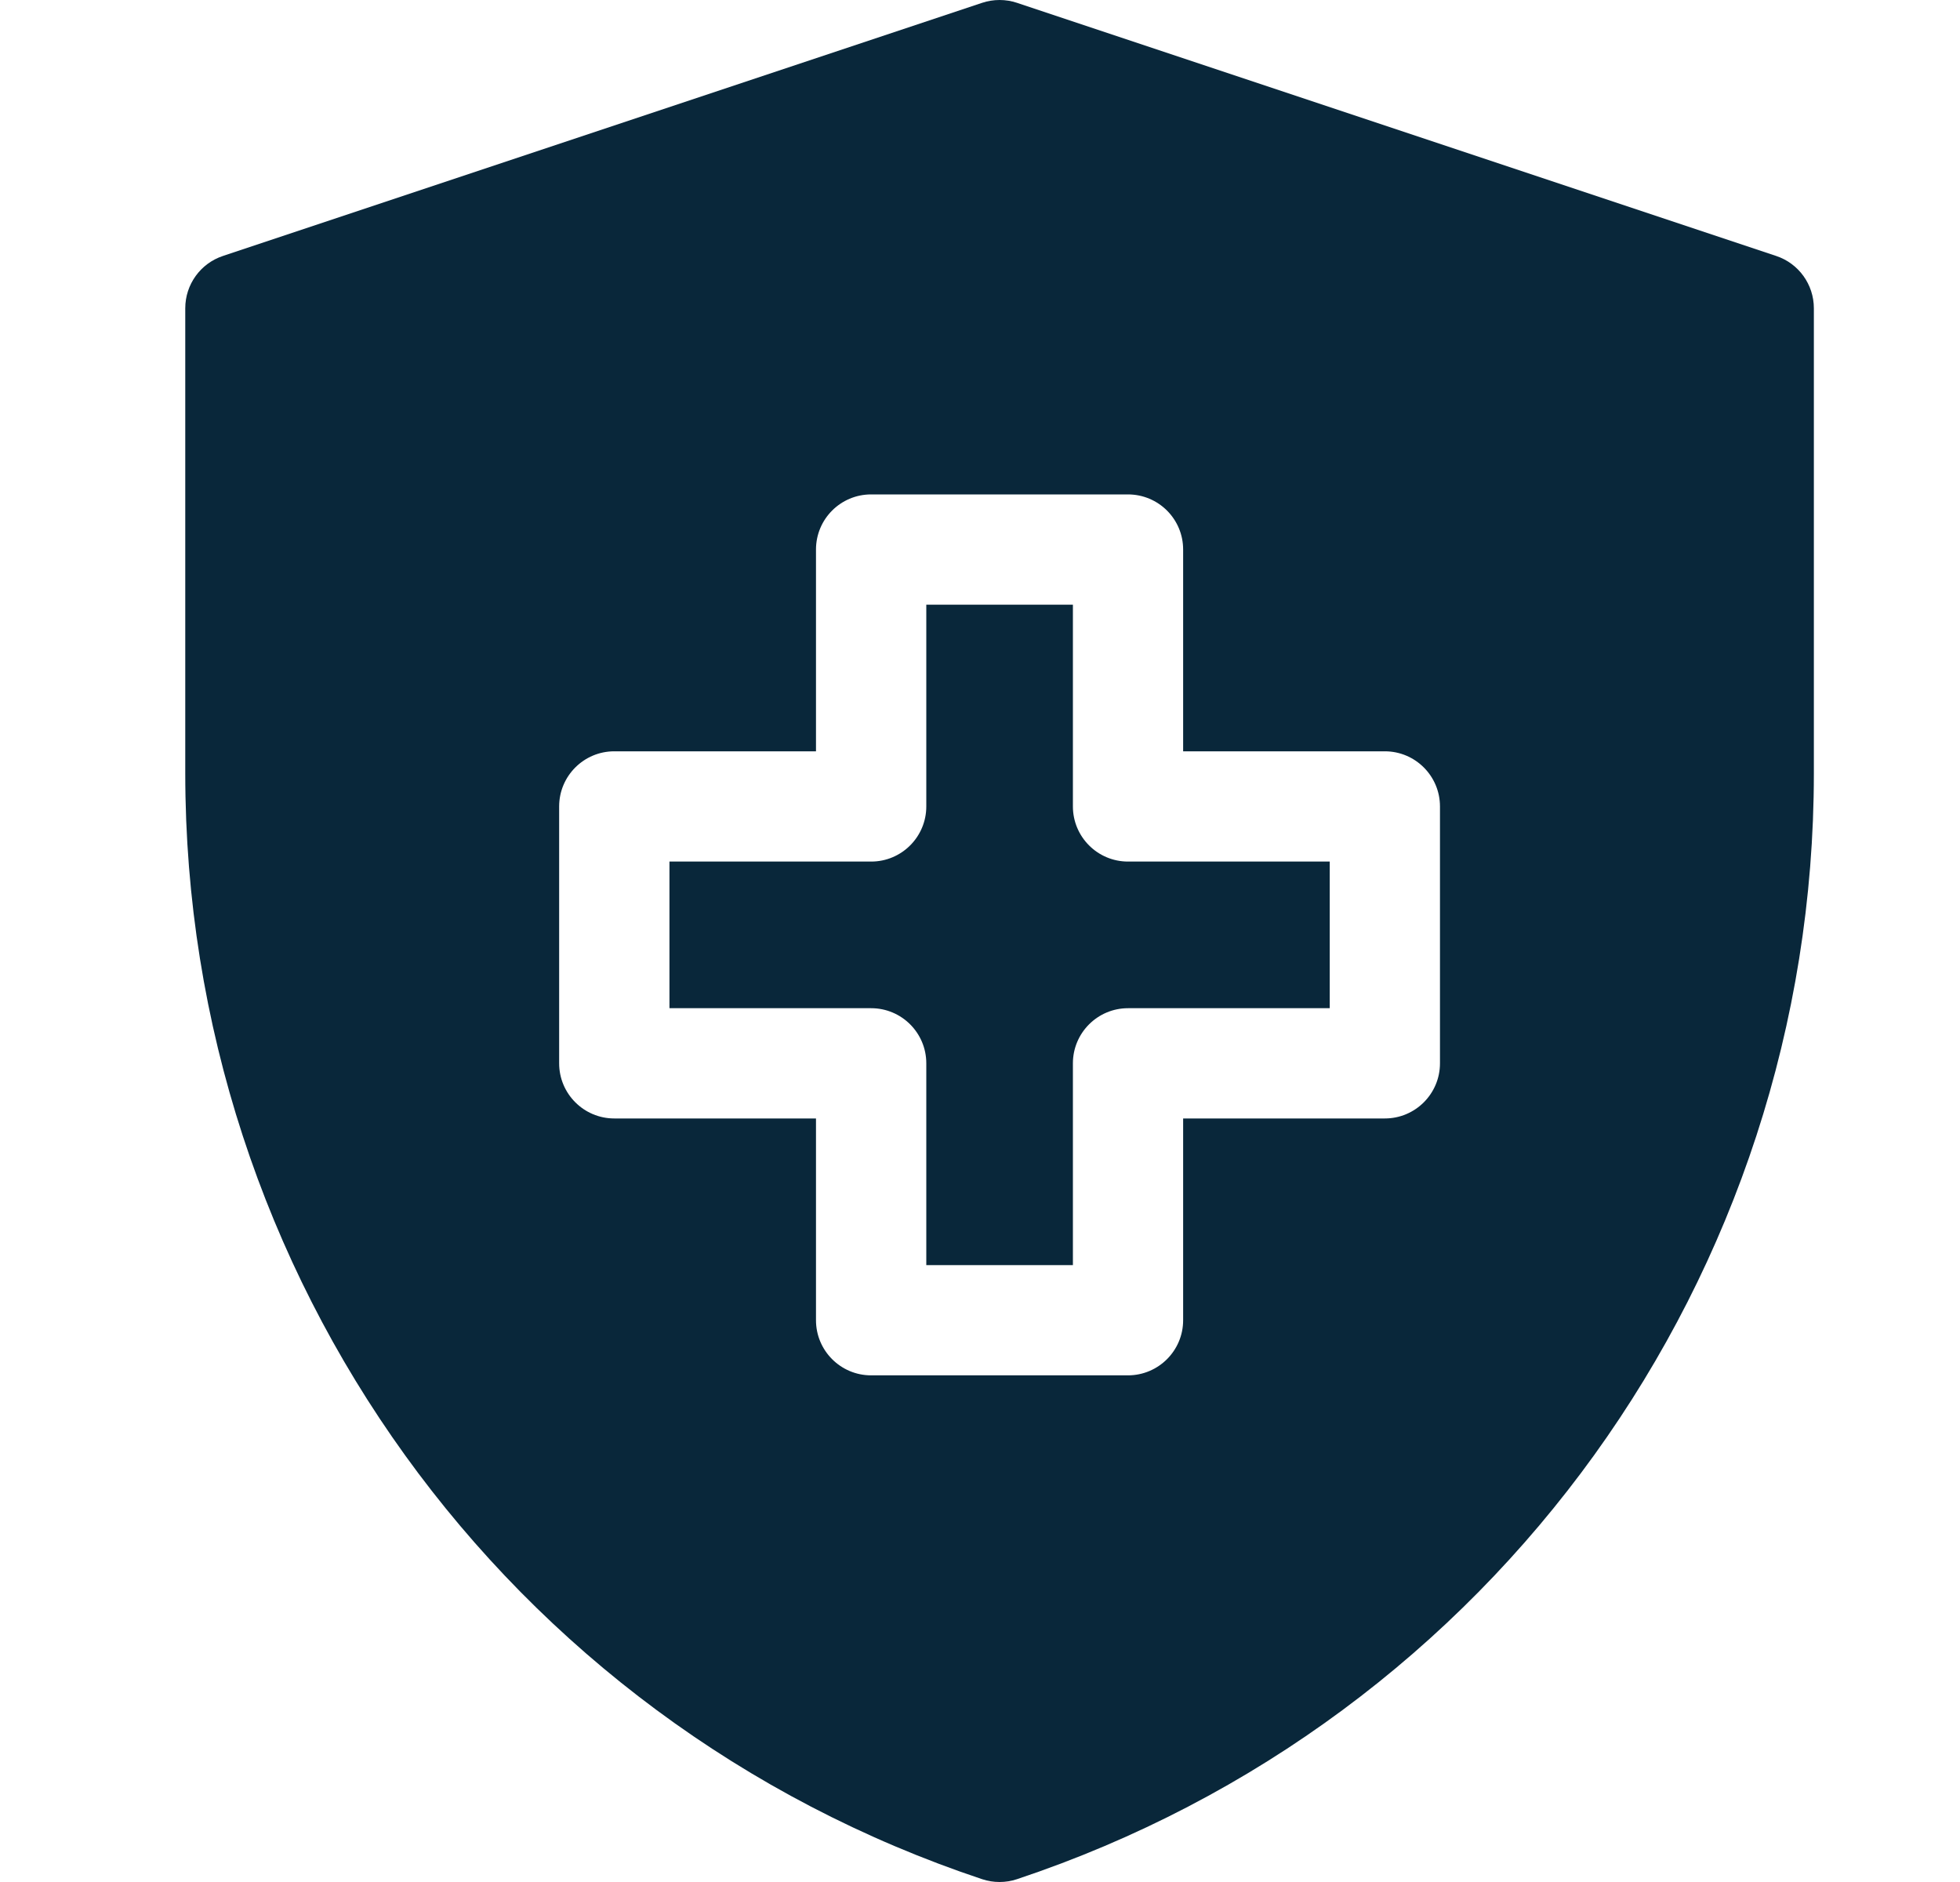
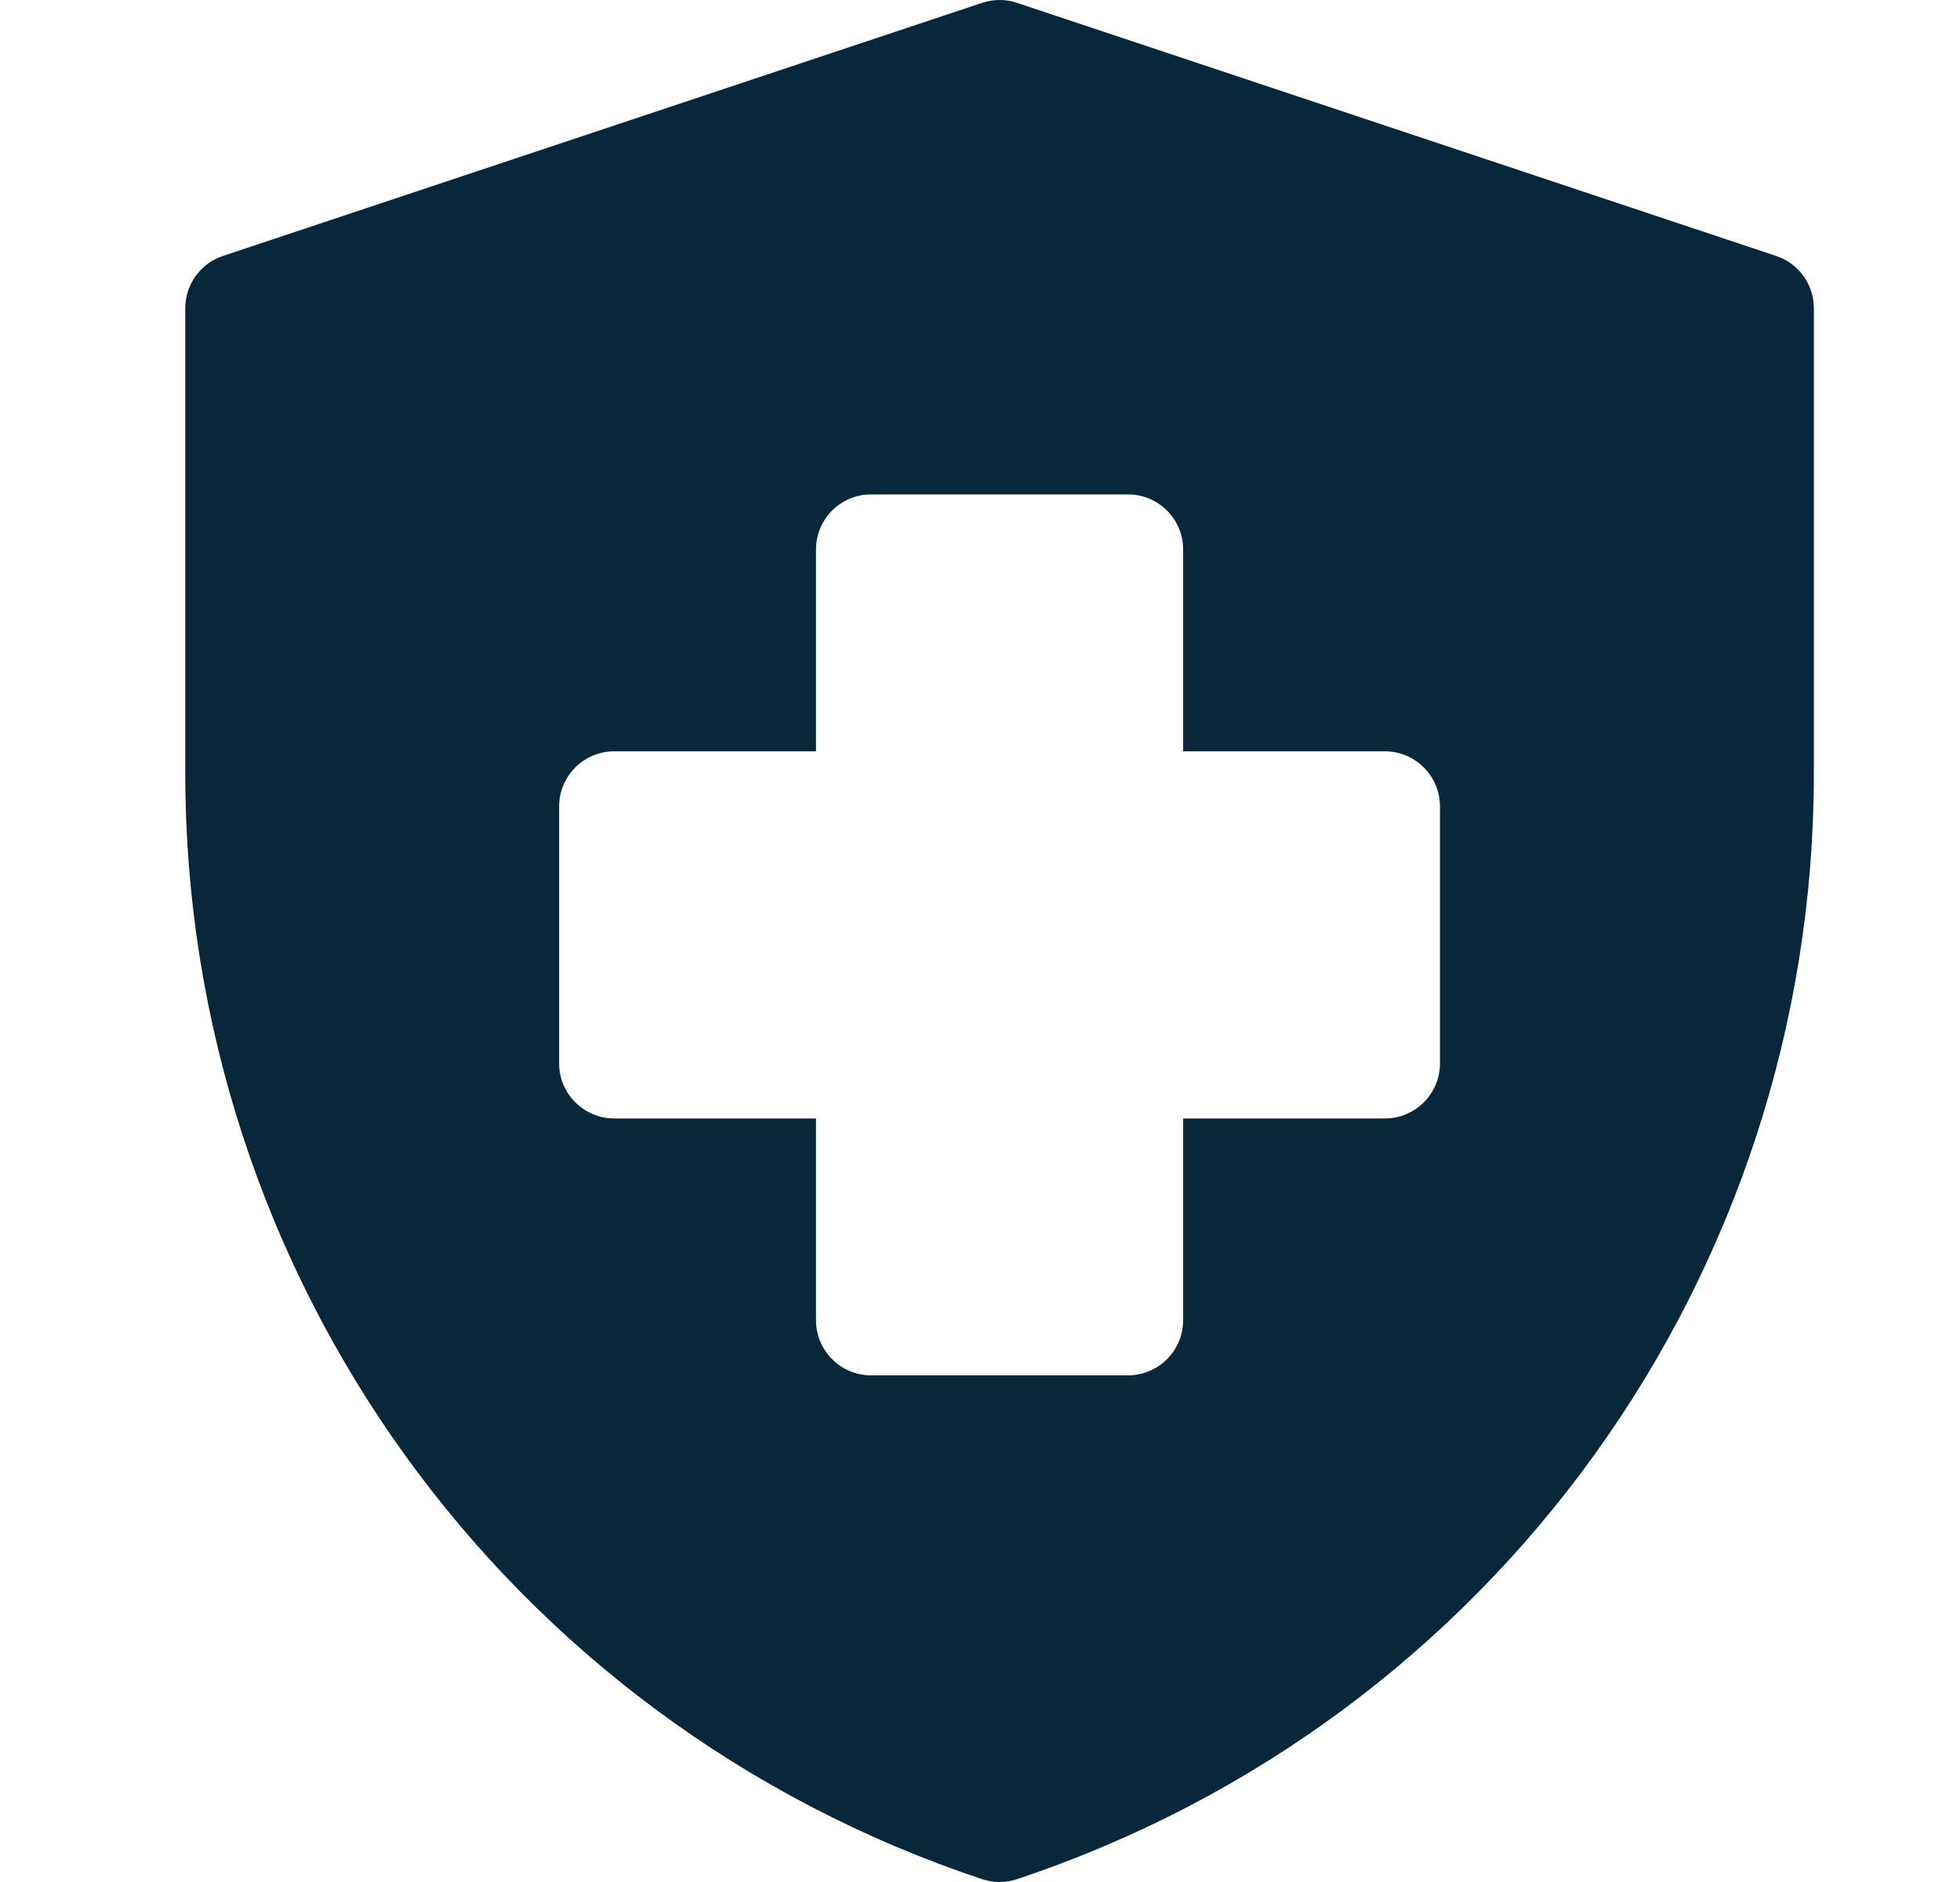
<svg xmlns="http://www.w3.org/2000/svg" width="25" height="24" viewBox="0 0 25 24" fill="none">
  <g clip-path="url(#clip0_10_2198)">
    <path d="M22.655 3.264L12.972 0.036C12.828 -0.012 12.671 -0.012 12.527 0.036L2.844 3.264C2.557 3.359 2.363 3.628 2.363 3.931V9.862C2.363 16.27 6.448 21.938 12.527 23.964C12.599 23.988 12.674 24 12.749 24C12.825 24 12.9 23.988 12.972 23.964C19.051 21.938 23.136 16.27 23.136 9.862V3.931C23.136 3.628 22.942 3.359 22.655 3.264ZM18.367 13.56C18.367 13.948 18.052 14.263 17.664 14.263H15.091V16.836C15.091 17.224 14.776 17.539 14.387 17.539H11.111C10.723 17.539 10.408 17.224 10.408 16.836V14.263H7.835C7.447 14.263 7.132 13.948 7.132 13.56V10.284C7.132 9.896 7.447 9.581 7.835 9.581H10.408V7.008C10.408 6.619 10.723 6.305 11.111 6.305H14.387C14.776 6.305 15.091 6.619 15.091 7.008V9.581H17.664C18.052 9.581 18.367 9.896 18.367 10.284V13.56Z" fill="#09273A" />
-     <path d="M13.685 10.284V7.711H11.815V10.284C11.815 10.672 11.5 10.987 11.112 10.987H8.539V12.857H11.112C11.5 12.857 11.815 13.172 11.815 13.56V16.133H13.685V13.56C13.685 13.172 14 12.857 14.388 12.857H16.961V10.987H14.388C14 10.987 13.685 10.672 13.685 10.284Z" fill="#09273A" />
  </g>
  <defs>
    <clipPath id="clip0_10_2198">
      <rect width="24" height="24" fill="white" transform="translate(0.75)" />
    </clipPath>
  </defs>
</svg>